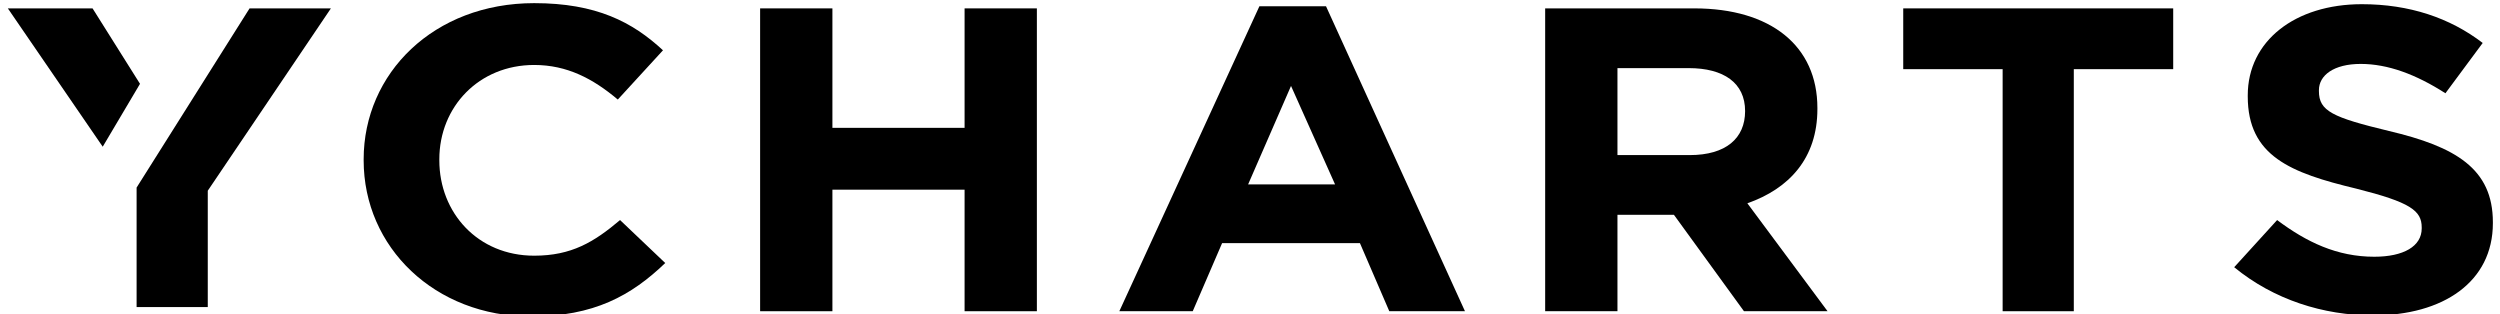
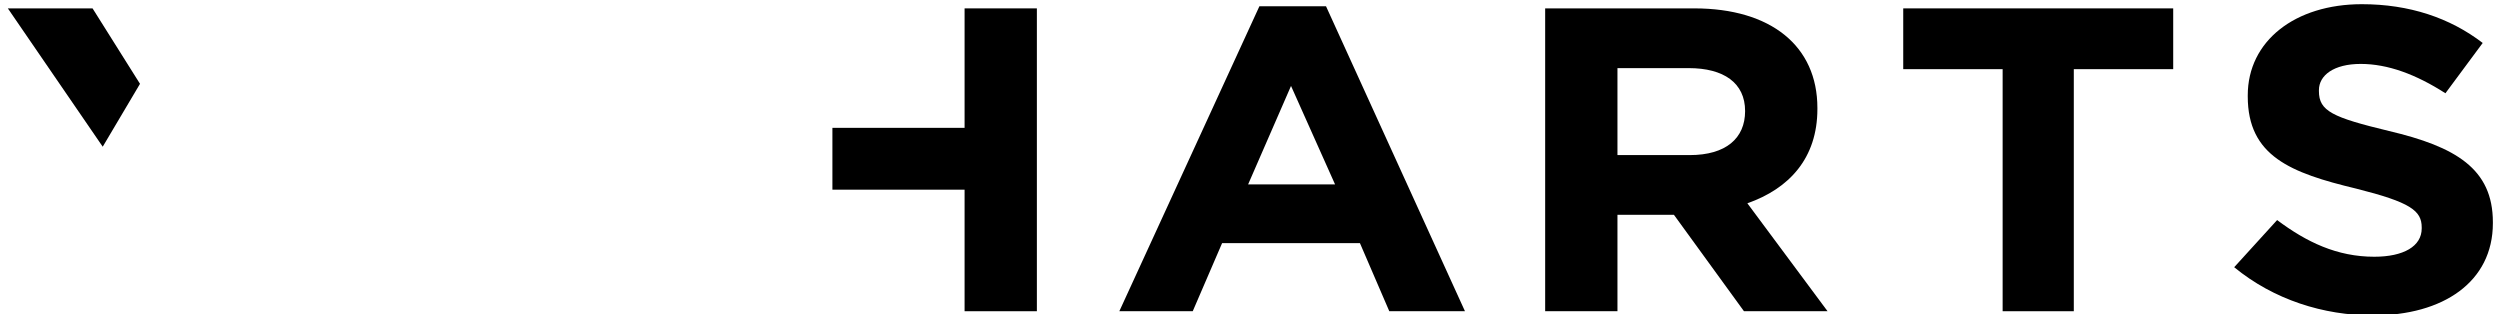
<svg xmlns="http://www.w3.org/2000/svg" width="167" height="21" viewBox="0 0 167 21" fill="none">
  <g clip-path="url(#clip0_217_5206)">
-     <path d="M16.671 0.56L9.125 12.53V20.51H13.879V12.74L22.104 0.56H16.671Z" fill="black" />
    <path d="M9.352 5.6L6.183 0.56H0.524L6.862 9.8L9.352 5.6Z" fill="black" />
-     <path d="M35.459 21.14C29.045 21.14 24.292 16.52 24.292 10.71V10.64C24.292 4.9 28.97 0.21 35.685 0.21C39.835 0.21 42.25 1.47 44.287 3.36L41.269 6.65C39.609 5.25 37.874 4.34 35.685 4.34C31.988 4.34 29.347 7.14 29.347 10.64V10.71C29.347 14.21 31.913 17.08 35.685 17.08C38.175 17.08 39.684 16.17 41.42 14.7L44.438 17.57C42.175 19.74 39.684 21.14 35.459 21.14Z" fill="black" />
-     <path d="M64.434 20.79V12.67H55.605V20.79H50.776V0.56H55.605V8.54H64.434V0.56H69.263V20.79H64.434Z" fill="black" />
+     <path d="M64.434 20.79V12.67H55.605V20.79H50.776H55.605V8.54H64.434V0.56H69.263V20.79H64.434Z" fill="black" />
    <path d="M86.24 5.74L83.373 12.32H89.183L86.24 5.74ZM92.805 20.79L90.843 16.24H81.637L79.675 20.79H74.771L84.127 0.42H88.579L97.86 20.79H92.805Z" fill="black" />
    <path d="M116.573 7.42C116.573 5.53 115.139 4.55 112.8 4.55H108.046V10.36H112.875C115.29 10.36 116.573 9.24 116.573 7.42ZM116.497 20.79L111.819 14.35H108.046V20.79H103.217V0.56H113.177C118.308 0.56 121.402 3.08 121.402 7.21V7.28C121.402 10.57 119.515 12.6 116.724 13.58L122.081 20.79H116.497Z" fill="black" />
    <path d="M138.53 4.62V20.79H133.776V4.62H127.136V0.56H145.17V4.62H138.53Z" fill="black" />
    <path d="M158.525 21.07C155.205 21.07 151.885 20.02 149.244 17.85L152.112 14.7C154.074 16.17 156.111 17.15 158.601 17.15C160.563 17.15 161.77 16.45 161.77 15.26V15.19C161.77 14.07 161.015 13.51 157.394 12.6C153.017 11.55 150.15 10.43 150.15 6.44V6.37C150.15 2.73 153.319 0.28 157.771 0.28C160.94 0.28 163.656 1.19 165.844 2.87L163.354 6.23C161.393 4.97 159.506 4.27 157.695 4.27C155.884 4.27 154.904 5.04 154.904 6.02V6.09C154.904 7.42 155.809 7.84 159.582 8.75C164.034 9.8 166.524 11.27 166.524 14.84V14.91C166.524 18.83 163.204 21.07 158.525 21.07Z" fill="black" />
  </g>
  <defs>
    <clipPath id="clip0_217_5206">
      <rect width="166" height="21" fill="white" transform="translate(0.524)" />
    </clipPath>
  </defs>
</svg>